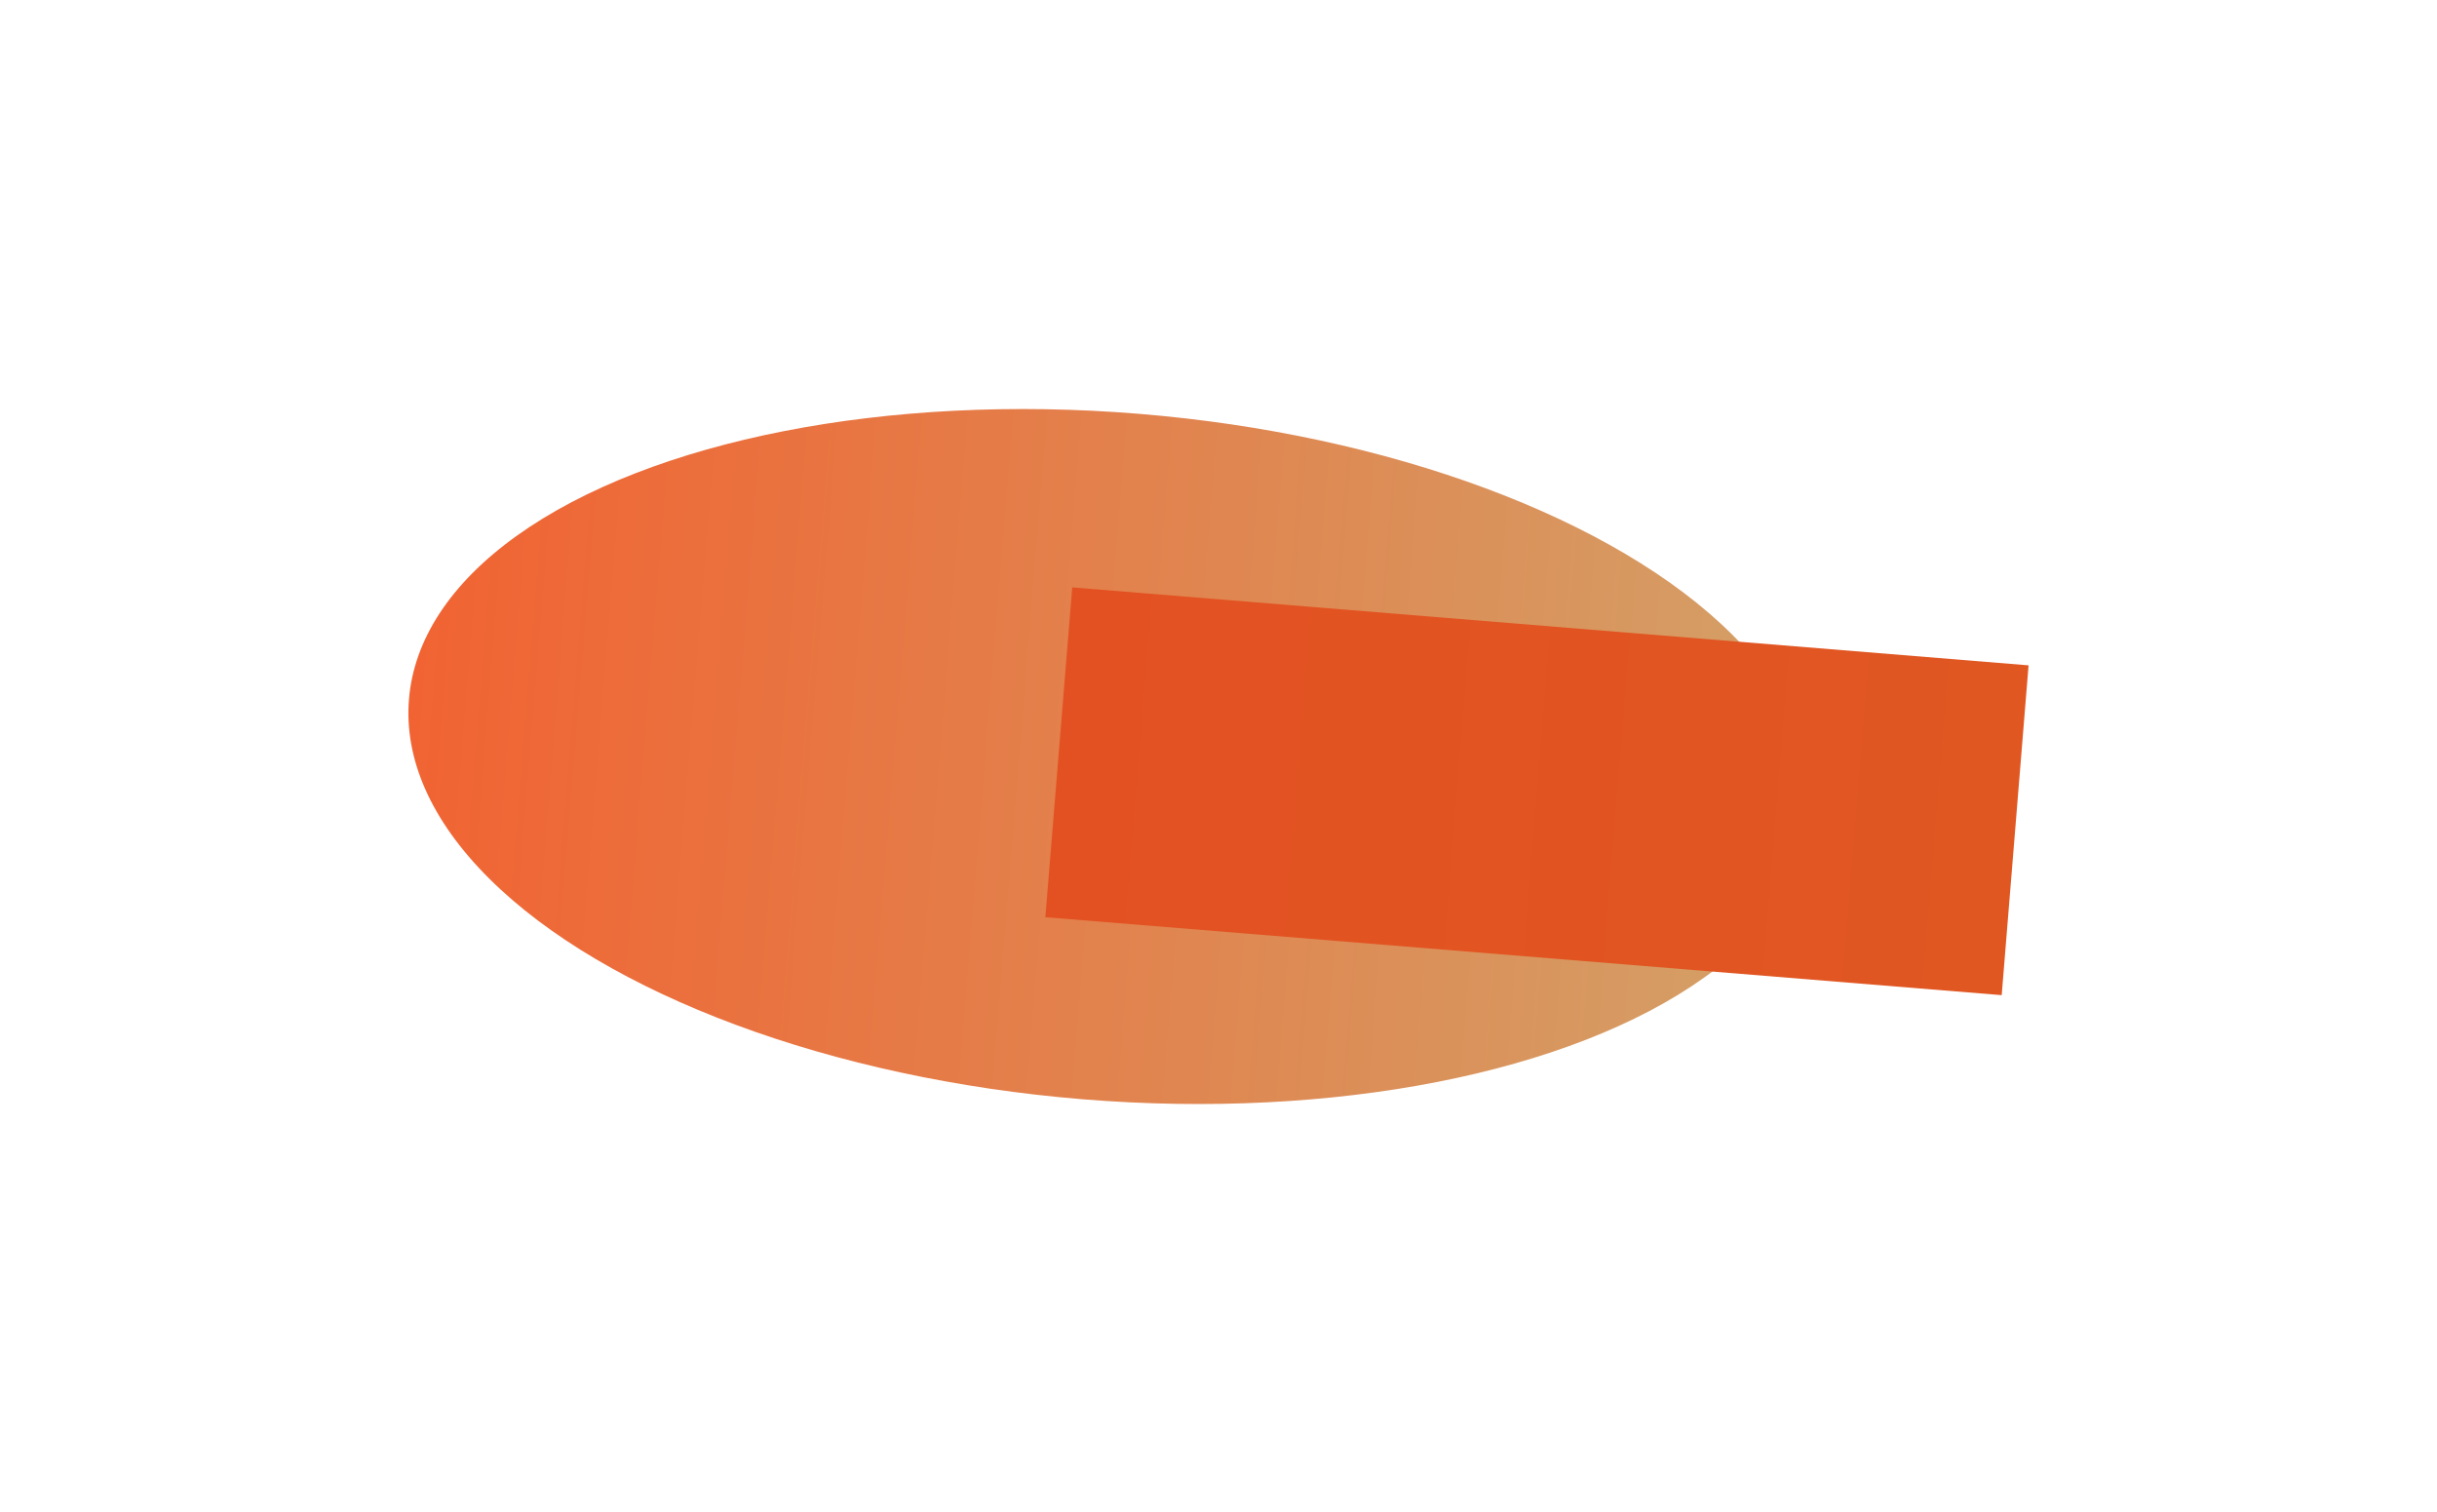
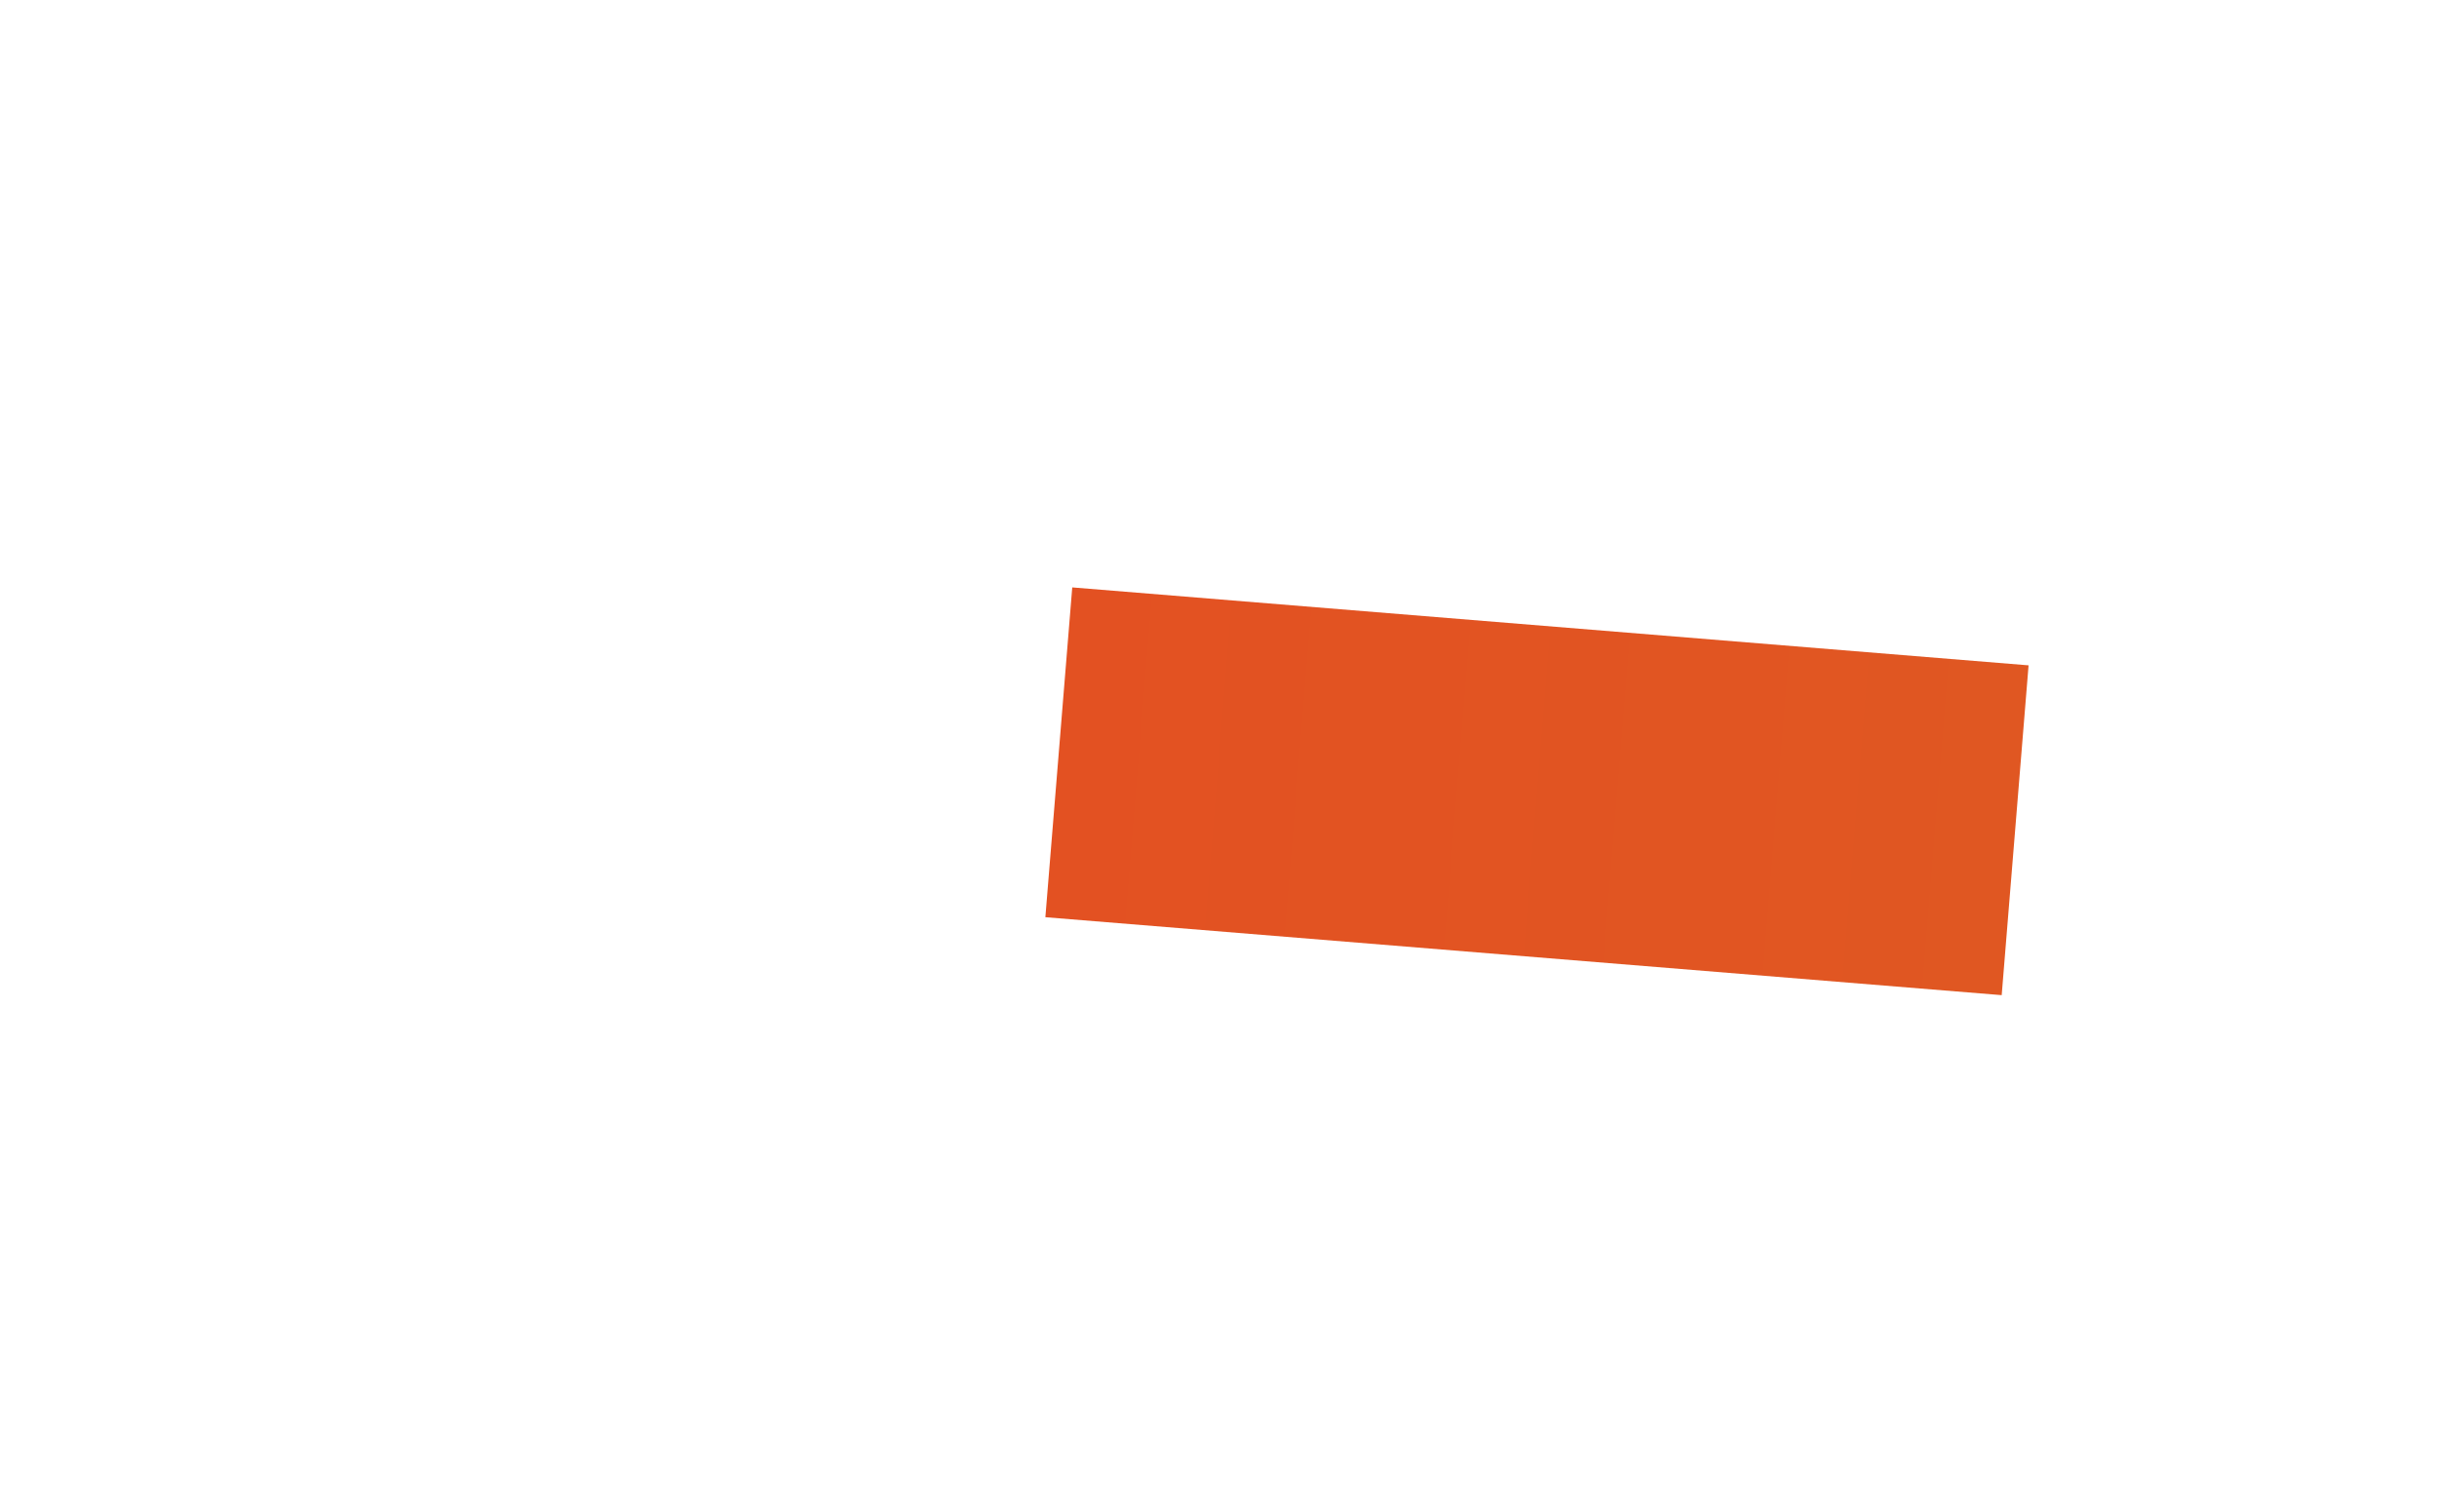
<svg xmlns="http://www.w3.org/2000/svg" width="1196" height="742" viewBox="0 0 1196 742" fill="none">
  <g filter="url(#filter0_f_305_14)">
-     <ellipse cx="545.073" cy="371.261" rx="168.757" ry="345.509" transform="rotate(-85.341 545.073 371.261)" fill="url(#paint0_linear_305_14)" />
-   </g>
+     </g>
  <g filter="url(#filter1_f_305_14)">
    <rect x="513.033" y="450.11" width="162.383" height="470.89" transform="rotate(-85.341 513.033 450.11)" fill="url(#paint1_linear_305_14)" />
  </g>
  <defs>
    <filter id="filter0_f_305_14" x="0.428" y="0.71" width="1089.29" height="741.101" filterUnits="userSpaceOnUse" color-interpolation-filters="sRGB">
      <feFlood flood-opacity="0" result="BackgroundImageFix" />
      <feBlend mode="normal" in="SourceGraphic" in2="BackgroundImageFix" result="shape" />
      <feGaussianBlur stdDeviation="100" result="effect1_foregroundBlur_305_14" />
    </filter>
    <filter id="filter1_f_305_14" x="313.033" y="88.264" width="882.523" height="600.091" filterUnits="userSpaceOnUse" color-interpolation-filters="sRGB">
      <feFlood flood-opacity="0" result="BackgroundImageFix" />
      <feBlend mode="normal" in="SourceGraphic" in2="BackgroundImageFix" result="shape" />
      <feGaussianBlur stdDeviation="100" result="effect1_foregroundBlur_305_14" />
    </filter>
    <linearGradient id="paint0_linear_305_14" x1="545.073" y1="25.752" x2="545.073" y2="716.77" gradientUnits="userSpaceOnUse">
      <stop stop-color="#F16332" />
      <stop offset="1" stop-color="#D3A168" />
    </linearGradient>
    <linearGradient id="paint1_linear_305_14" x1="594.225" y1="450.11" x2="594.225" y2="921.001" gradientUnits="userSpaceOnUse">
      <stop stop-color="#E35122" />
      <stop offset="1" stop-color="#E05722" />
    </linearGradient>
  </defs>
</svg>